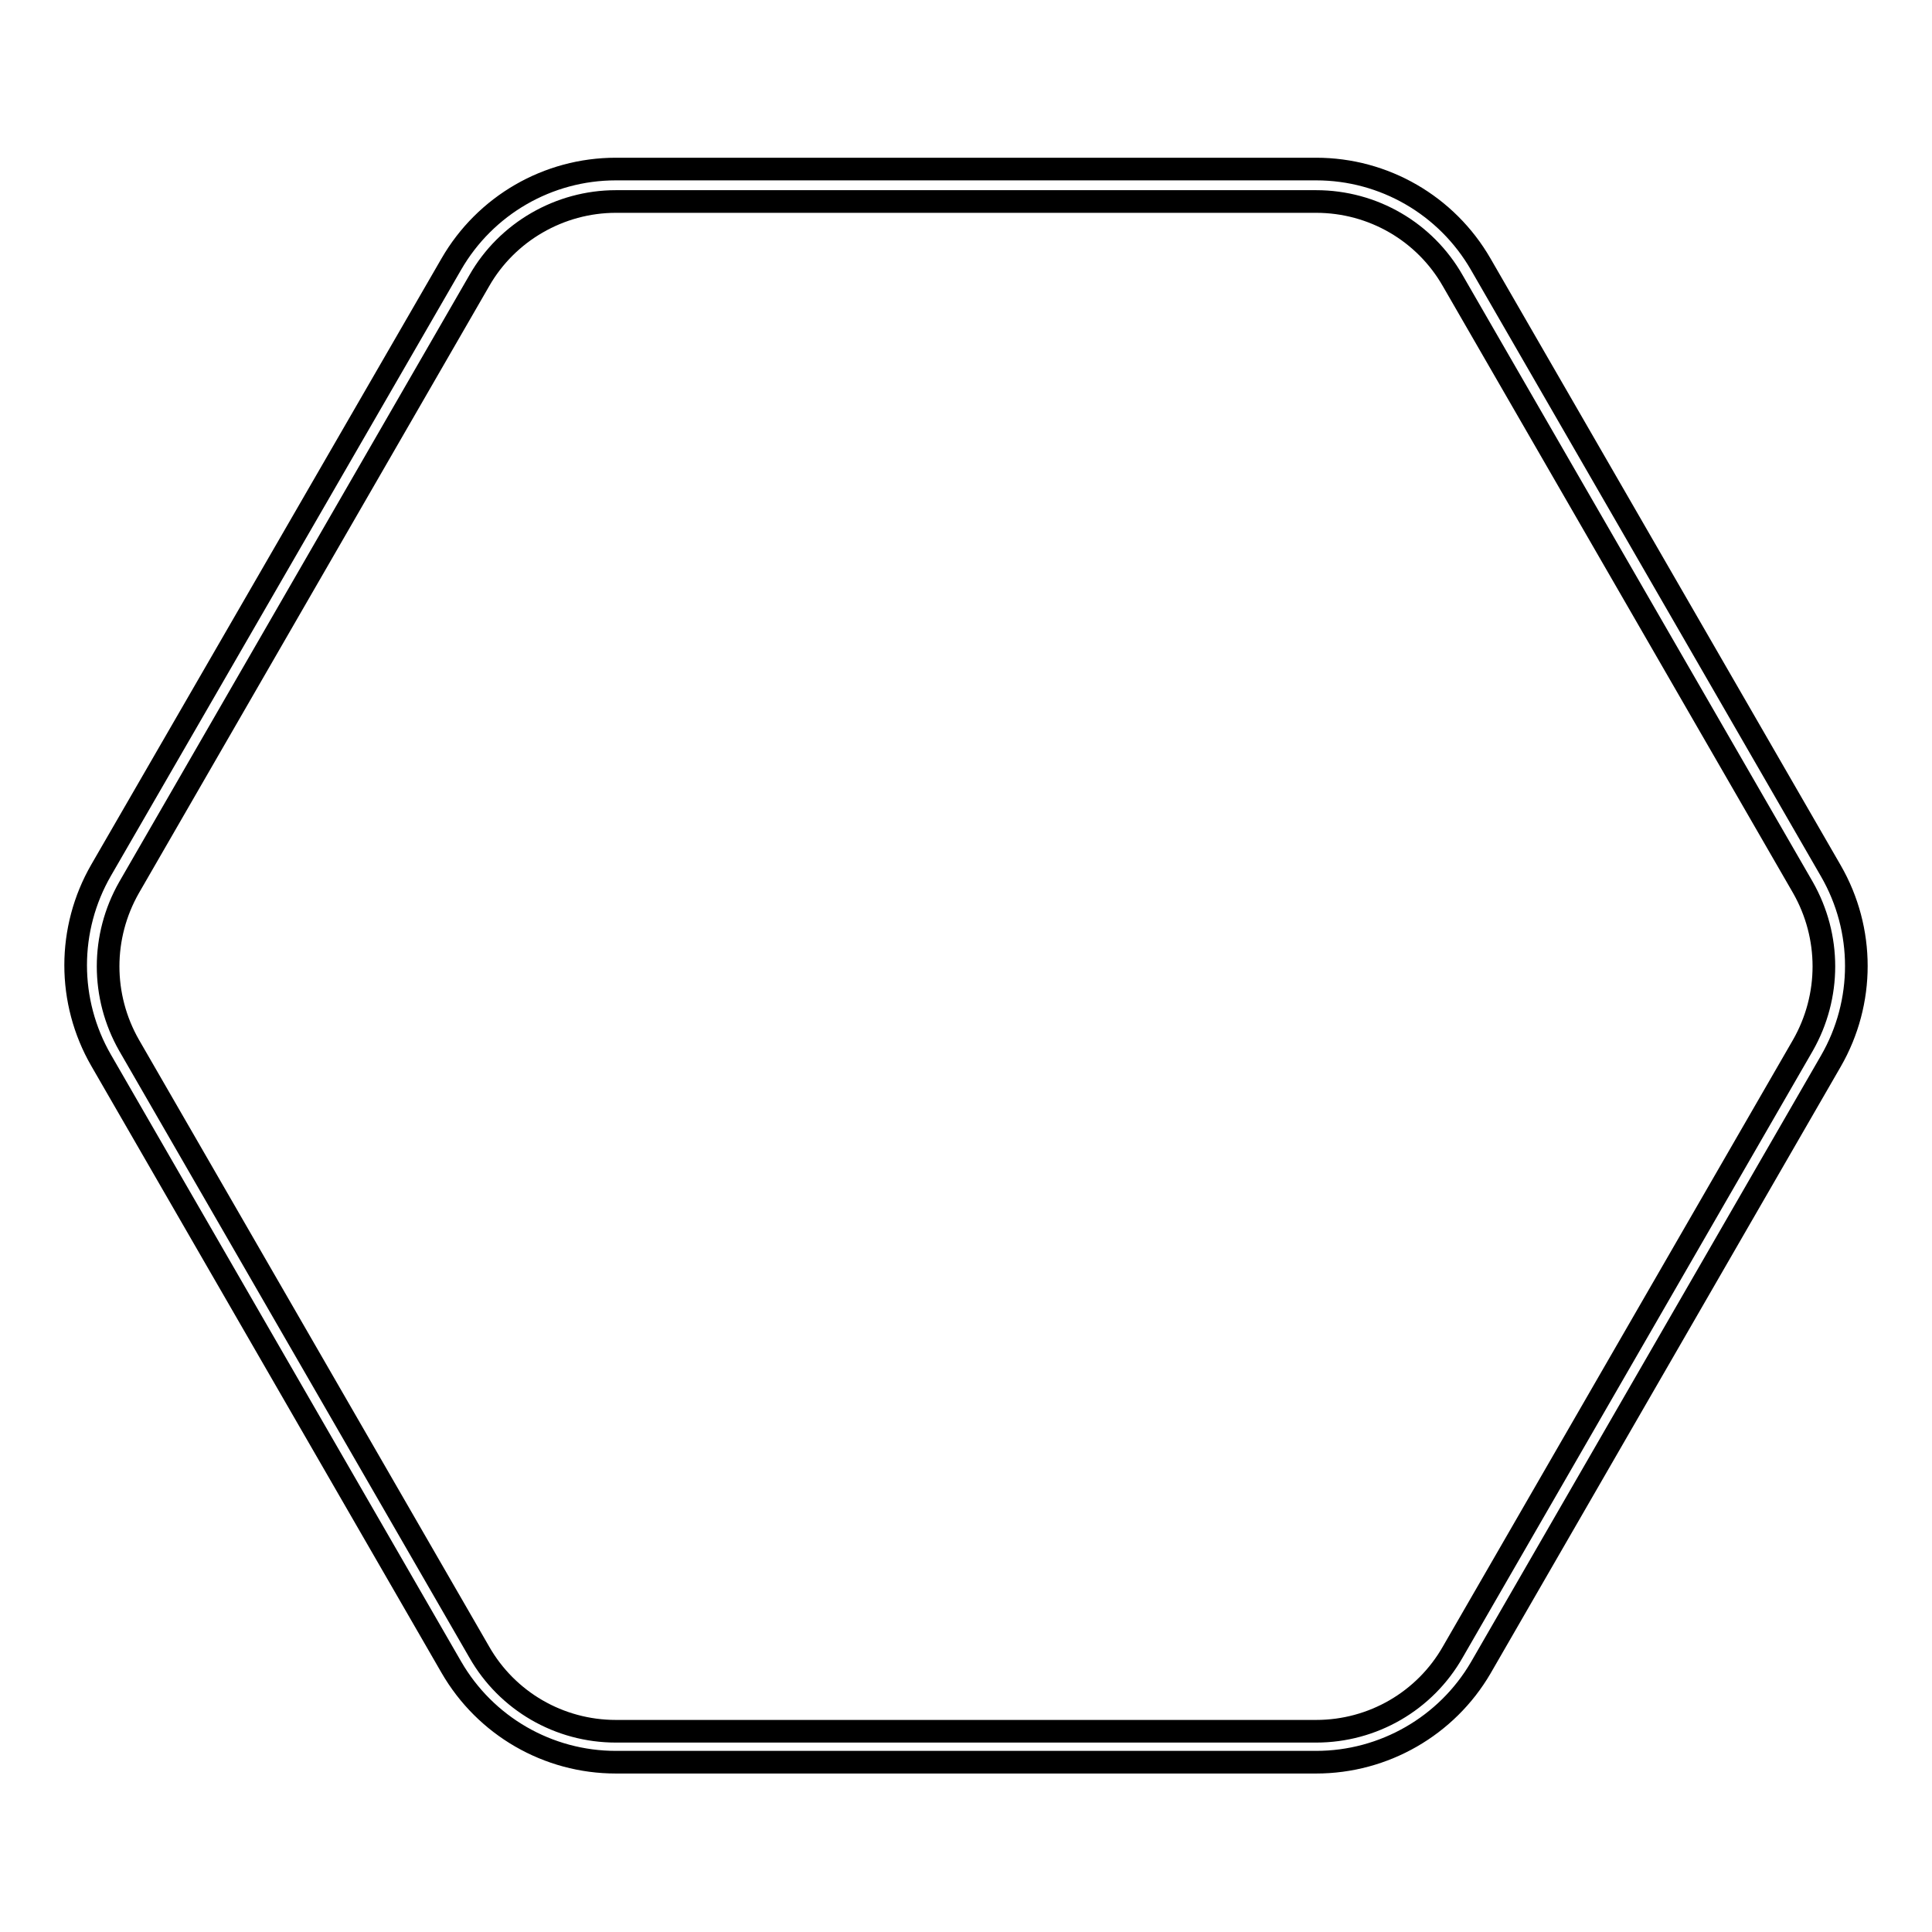
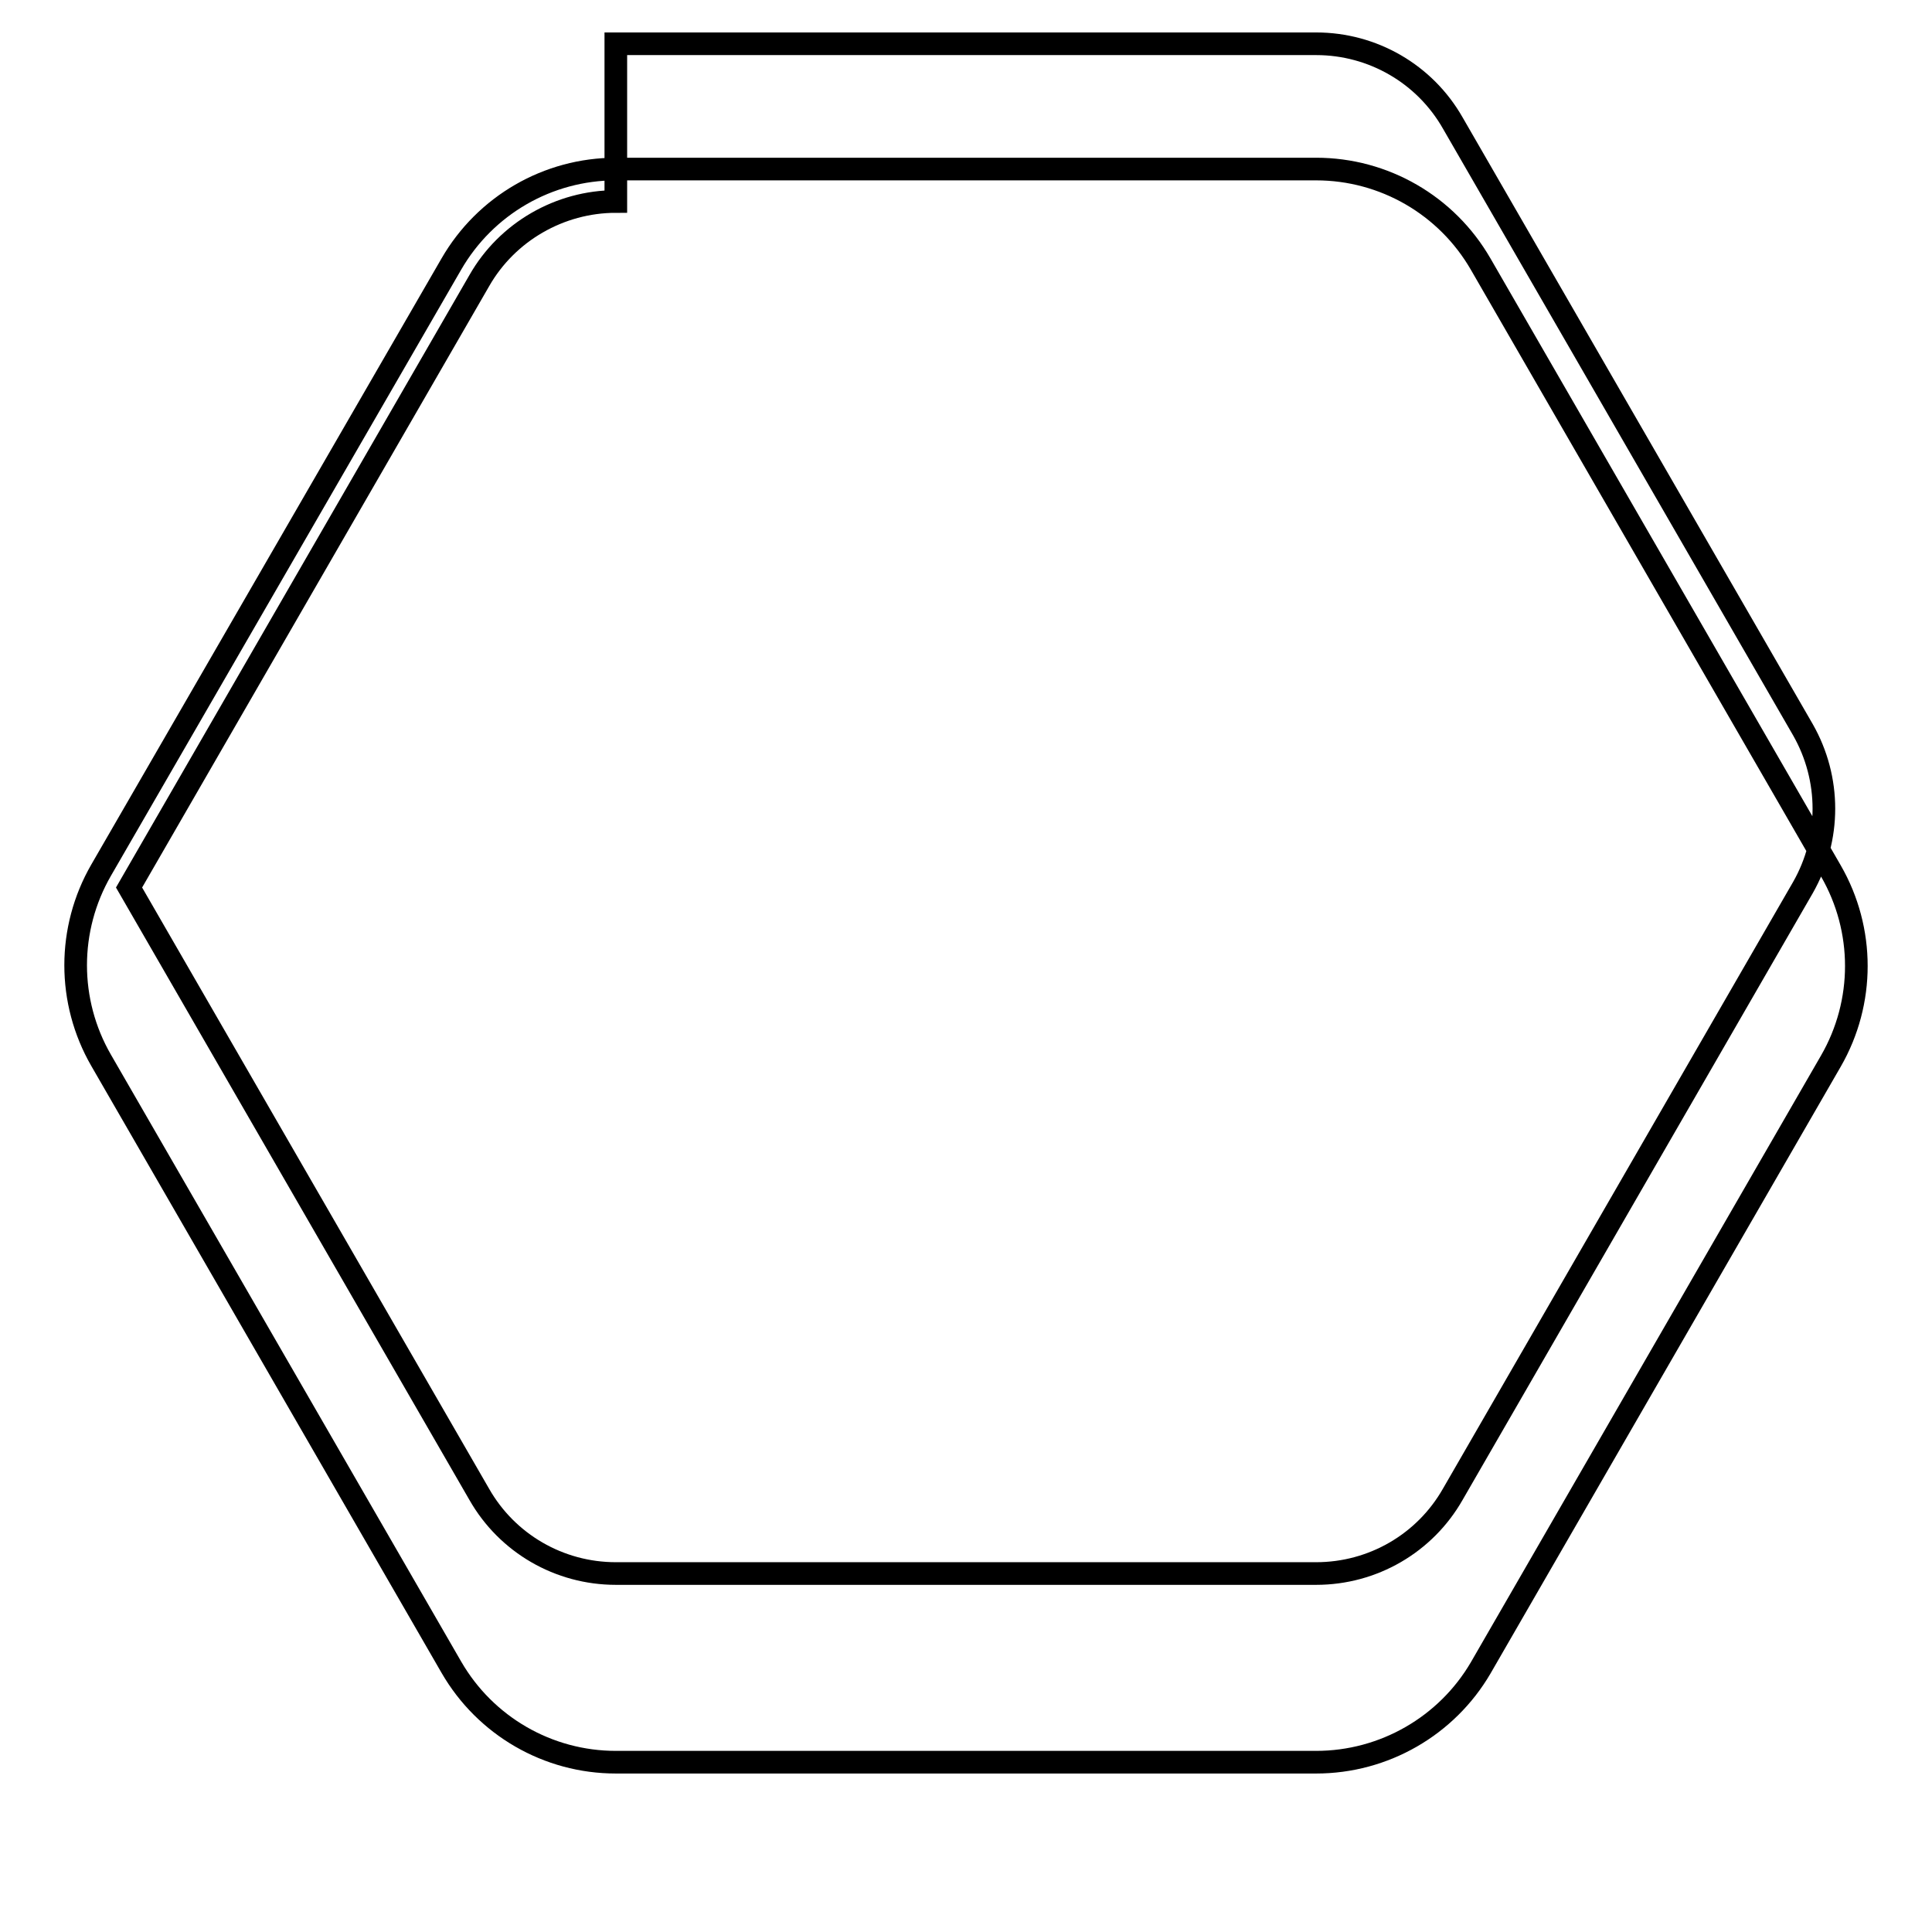
<svg xmlns="http://www.w3.org/2000/svg" version="1.1" x="0px" y="0px" viewBox="0 0 256 256" enable-background="new 0 0 256 256" xml:space="preserve">
  <g>
    <g>
-       <path stroke-width="3" fill-opacity="0" stroke="#000000" d="M174.4,233.5H81.6c-9,0-17.3-4.8-21.8-12.6l-46.4-80.4c-4.5-7.8-4.5-17.4,0-25.2L59.8,35c4.5-7.8,12.8-12.6,21.8-12.6h92.8c9,0,17.3,4.8,21.8,12.6l46.4,80.4c4.5,7.8,4.5,17.4,0,25.2L196.2,221C191.7,228.7,183.4,233.5,174.4,233.5z M81.6,26.7c-7.4,0-14.4,4-18.1,10.5l-46.4,80.4c-3.7,6.5-3.7,14.4,0,20.9l46.4,80.4c3.7,6.5,10.6,10.5,18.1,10.5h92.8c7.5,0,14.4-4,18.1-10.5l46.4-80.4c3.7-6.5,3.7-14.4,0-20.9l-46.4-80.4c-3.7-6.5-10.6-10.5-18.1-10.5H81.6L81.6,26.7z" />
+       <path stroke-width="3" fill-opacity="0" stroke="#000000" d="M174.4,233.5H81.6c-9,0-17.3-4.8-21.8-12.6l-46.4-80.4c-4.5-7.8-4.5-17.4,0-25.2L59.8,35c4.5-7.8,12.8-12.6,21.8-12.6h92.8c9,0,17.3,4.8,21.8,12.6l46.4,80.4c4.5,7.8,4.5,17.4,0,25.2L196.2,221C191.7,228.7,183.4,233.5,174.4,233.5z M81.6,26.7c-7.4,0-14.4,4-18.1,10.5l-46.4,80.4l46.4,80.4c3.7,6.5,10.6,10.5,18.1,10.5h92.8c7.5,0,14.4-4,18.1-10.5l46.4-80.4c3.7-6.5,3.7-14.4,0-20.9l-46.4-80.4c-3.7-6.5-10.6-10.5-18.1-10.5H81.6L81.6,26.7z" />
    </g>
  </g>
</svg>